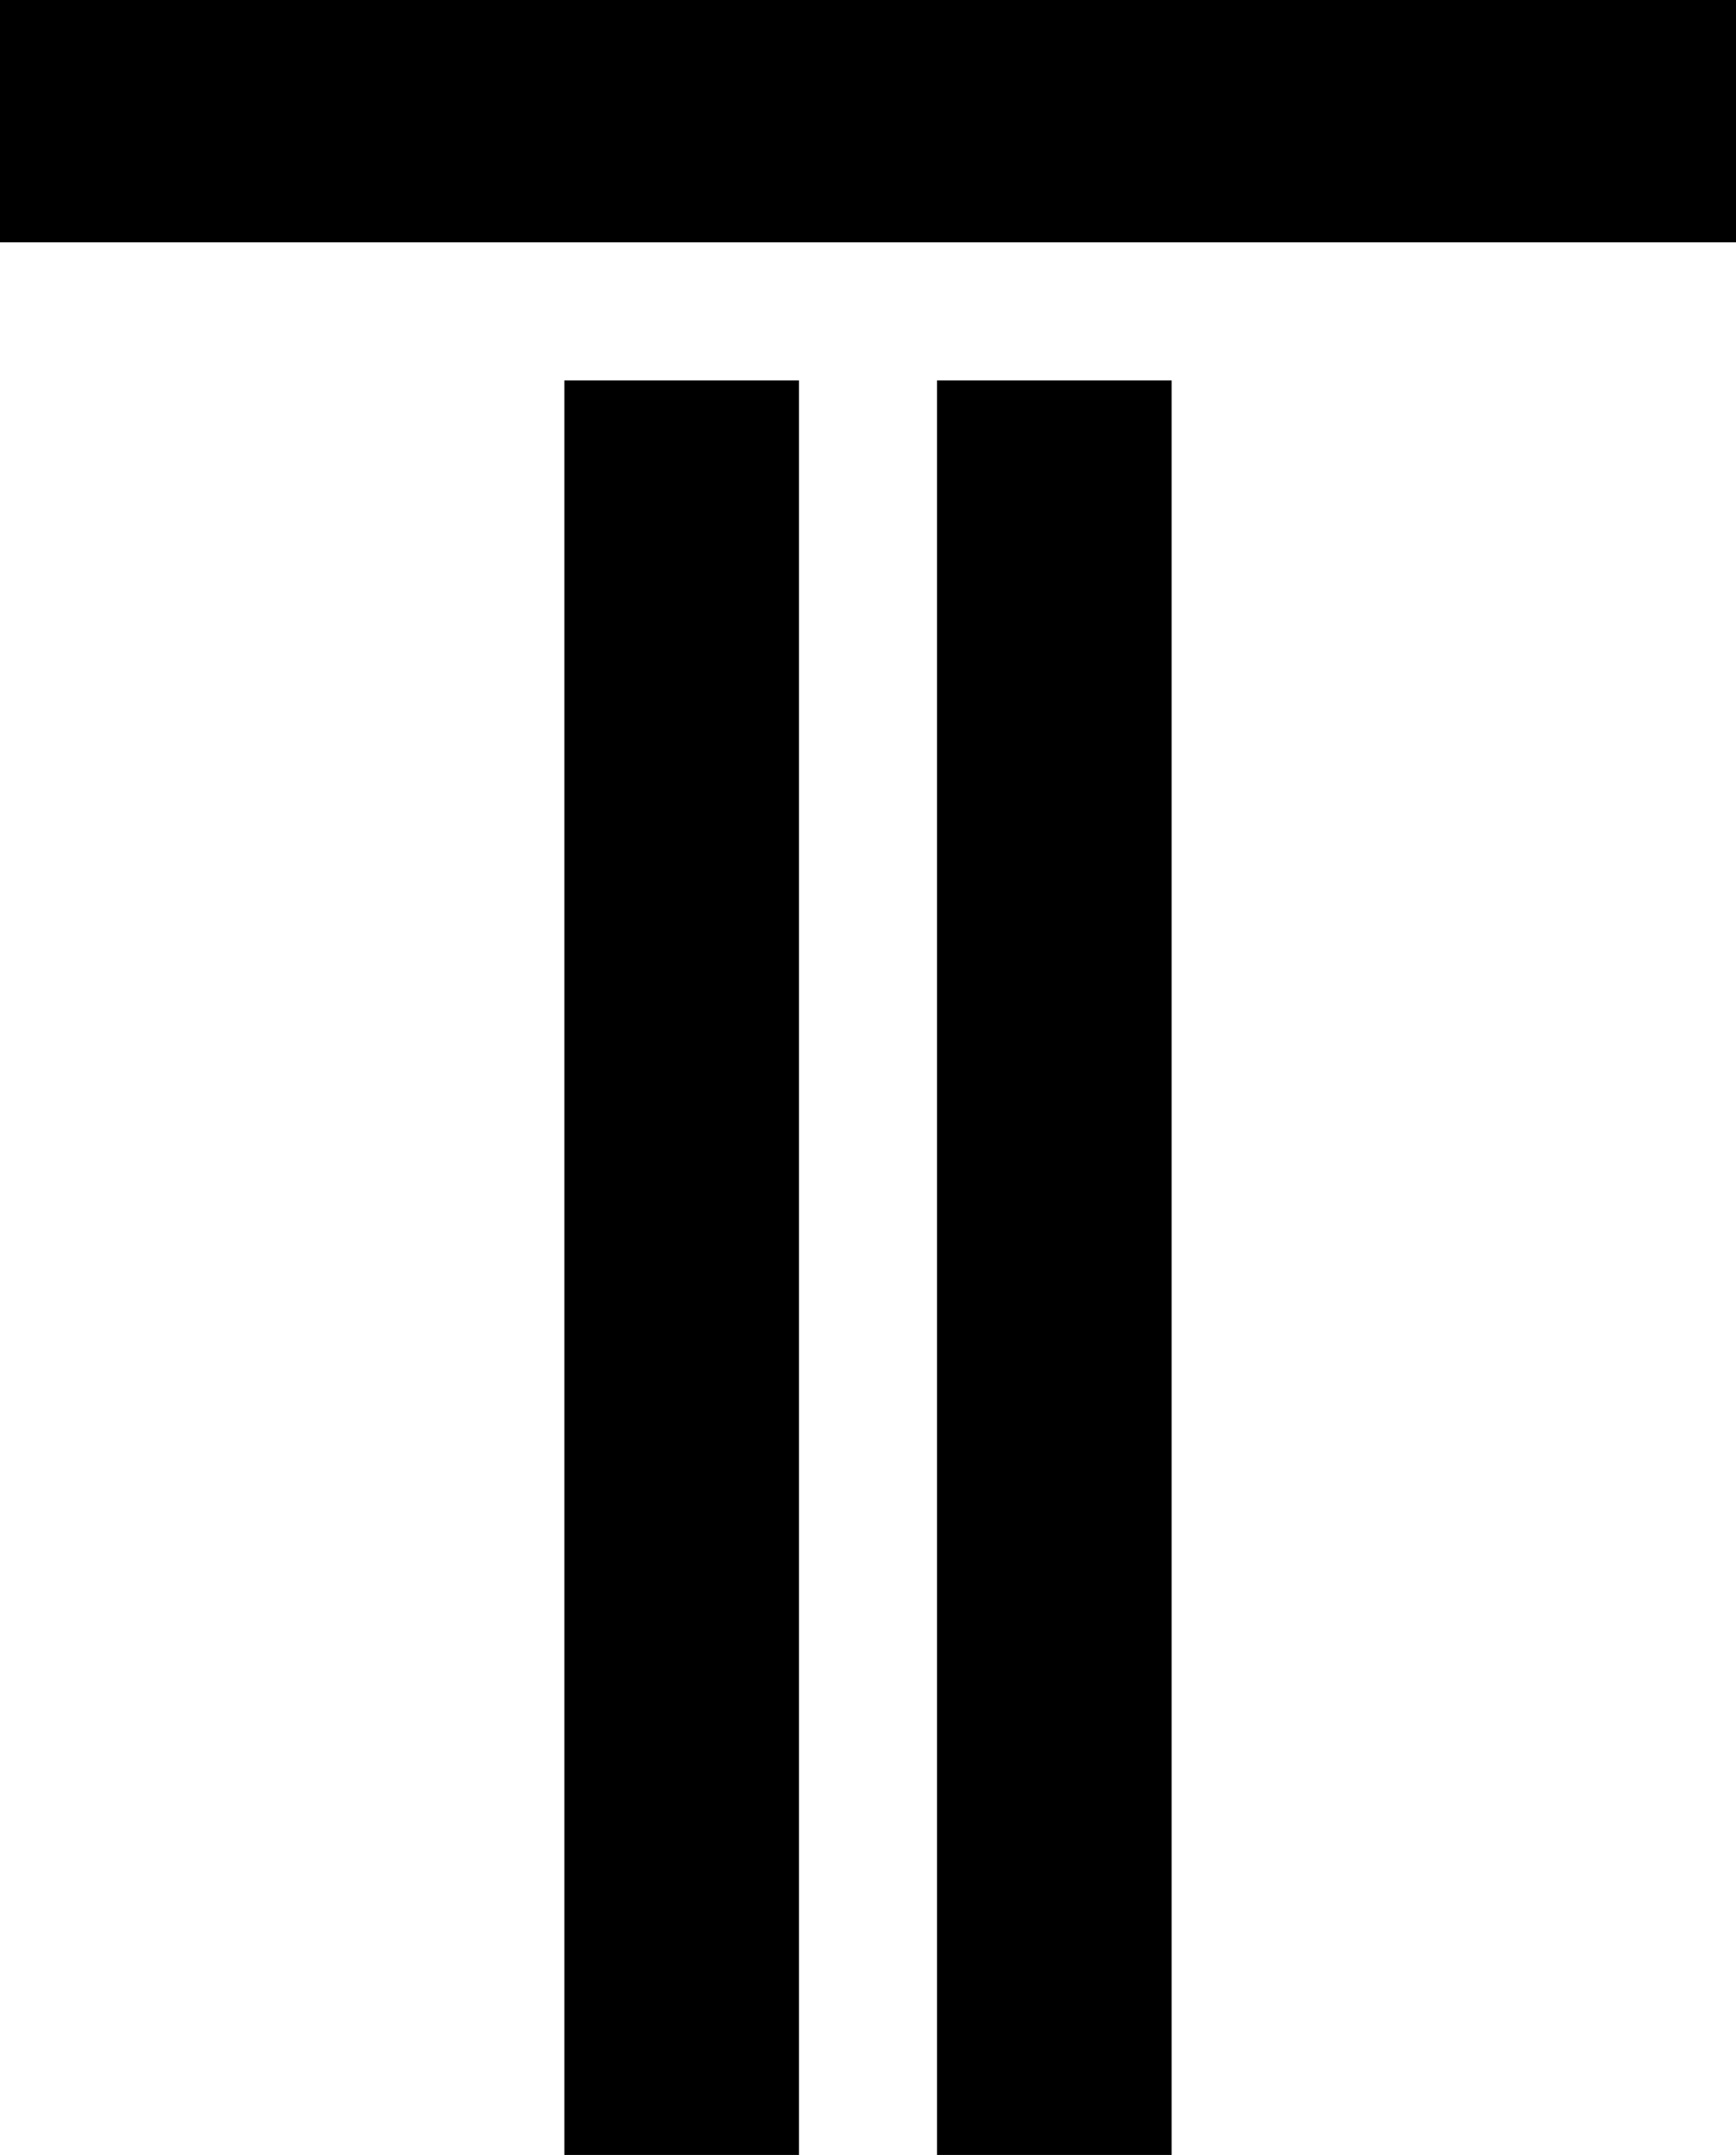
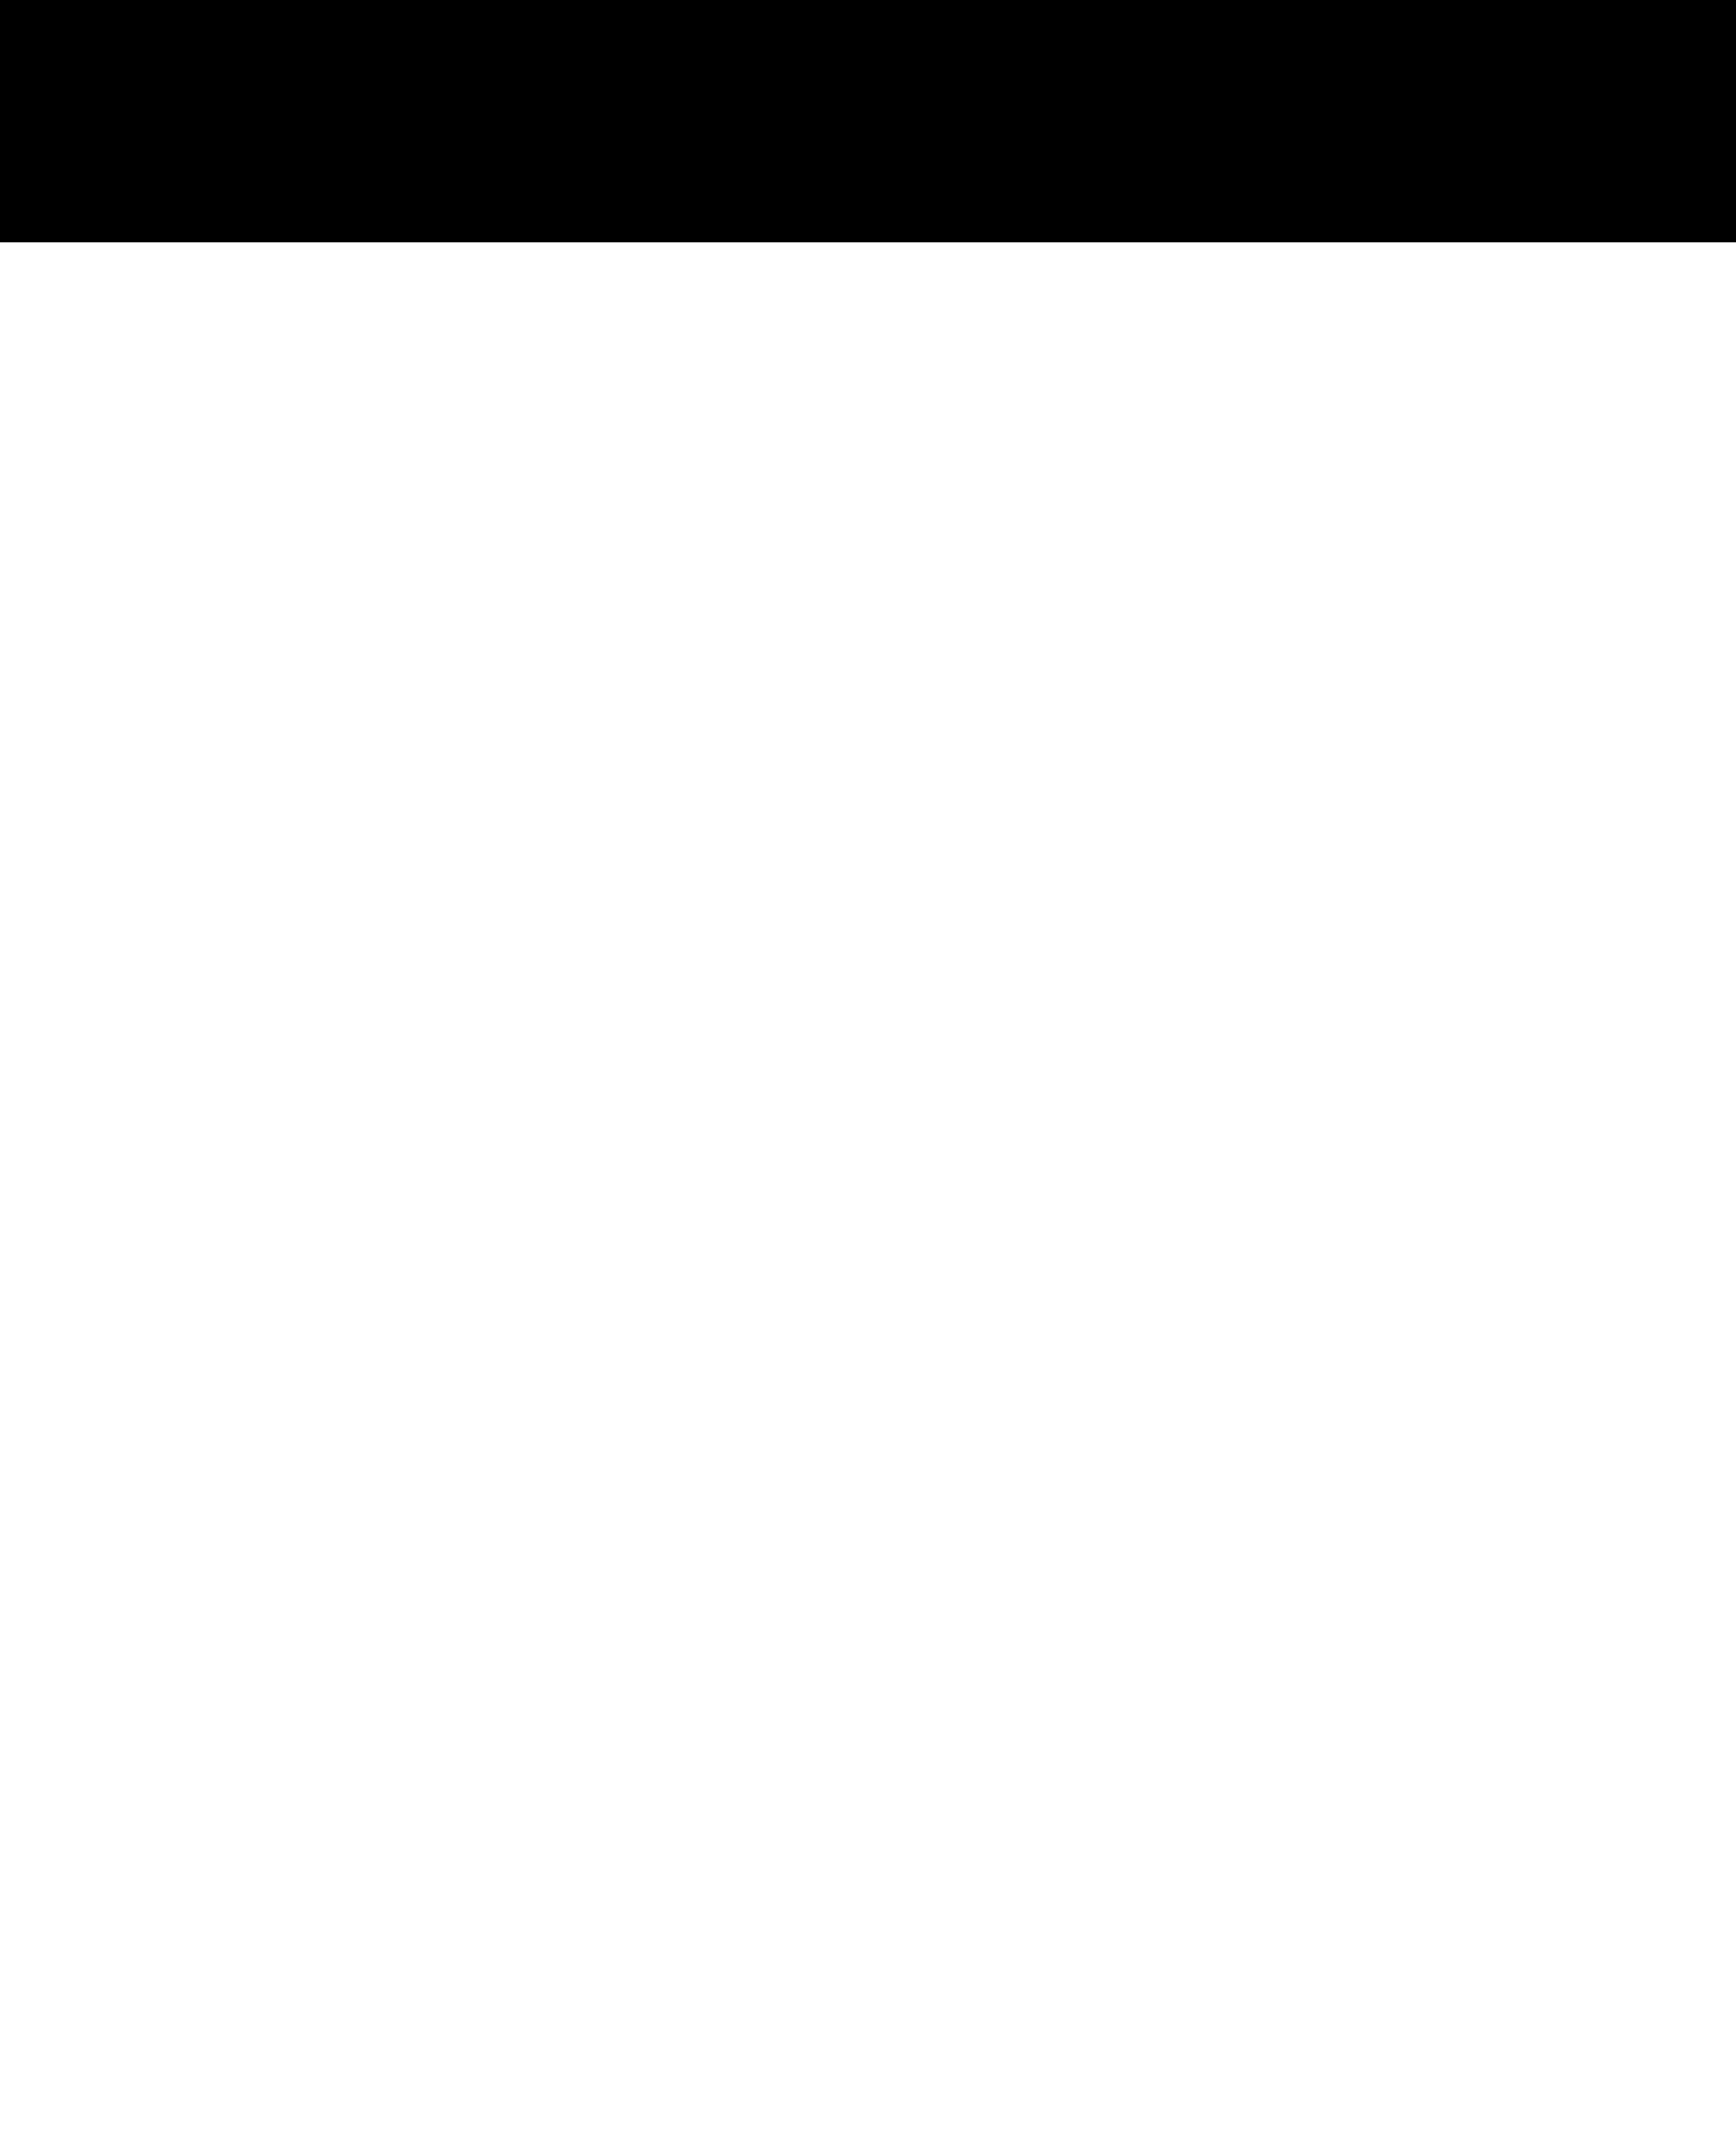
<svg xmlns="http://www.w3.org/2000/svg" version="1.1" id="Layer_1" x="0px" y="0px" viewBox="0 0 45.28 56.2" style="enable-background:new 0 0 45.28 56.2;" xml:space="preserve">
  <g>
    <g>
-       <path d="M0,0h45.28v6.32H0V0z" />
+       <path d="M0,0h45.28v6.32H0V0" />
    </g>
-     <rect x="14.72" y="9.92" width="6.12" height="46.28" />
-     <rect x="24.44" y="9.92" width="6.12" height="46.28" />
  </g>
</svg>